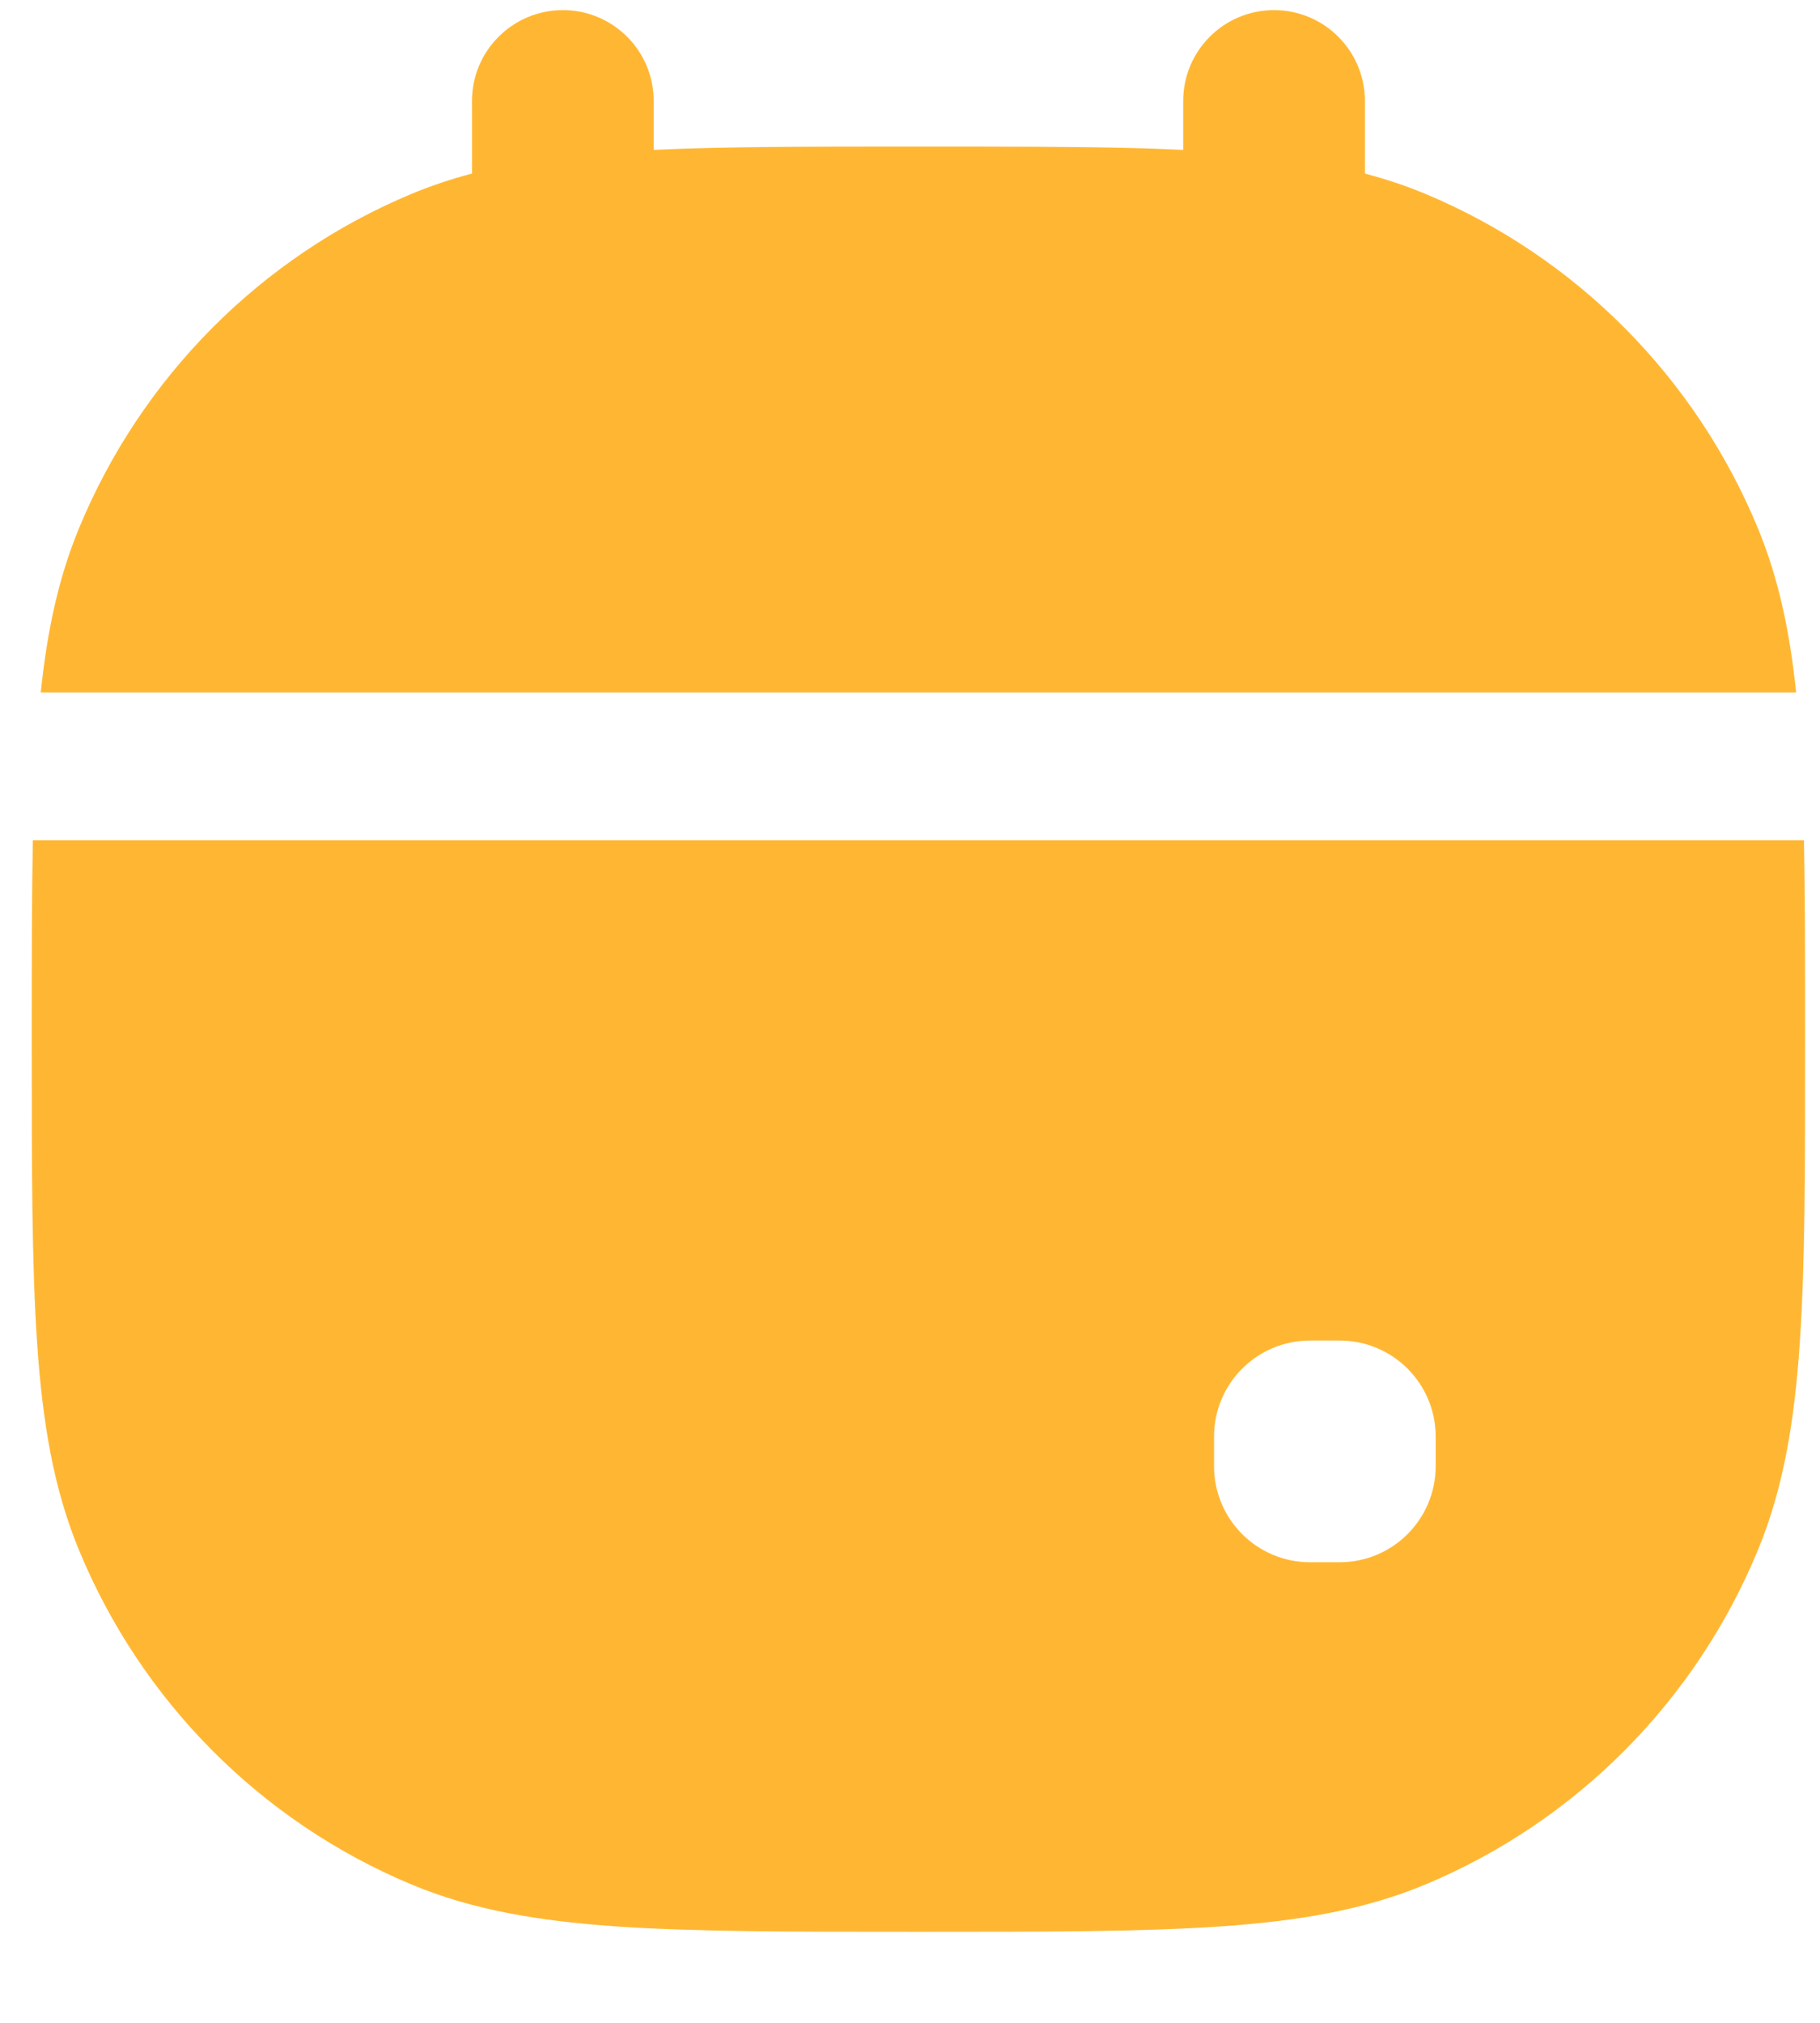
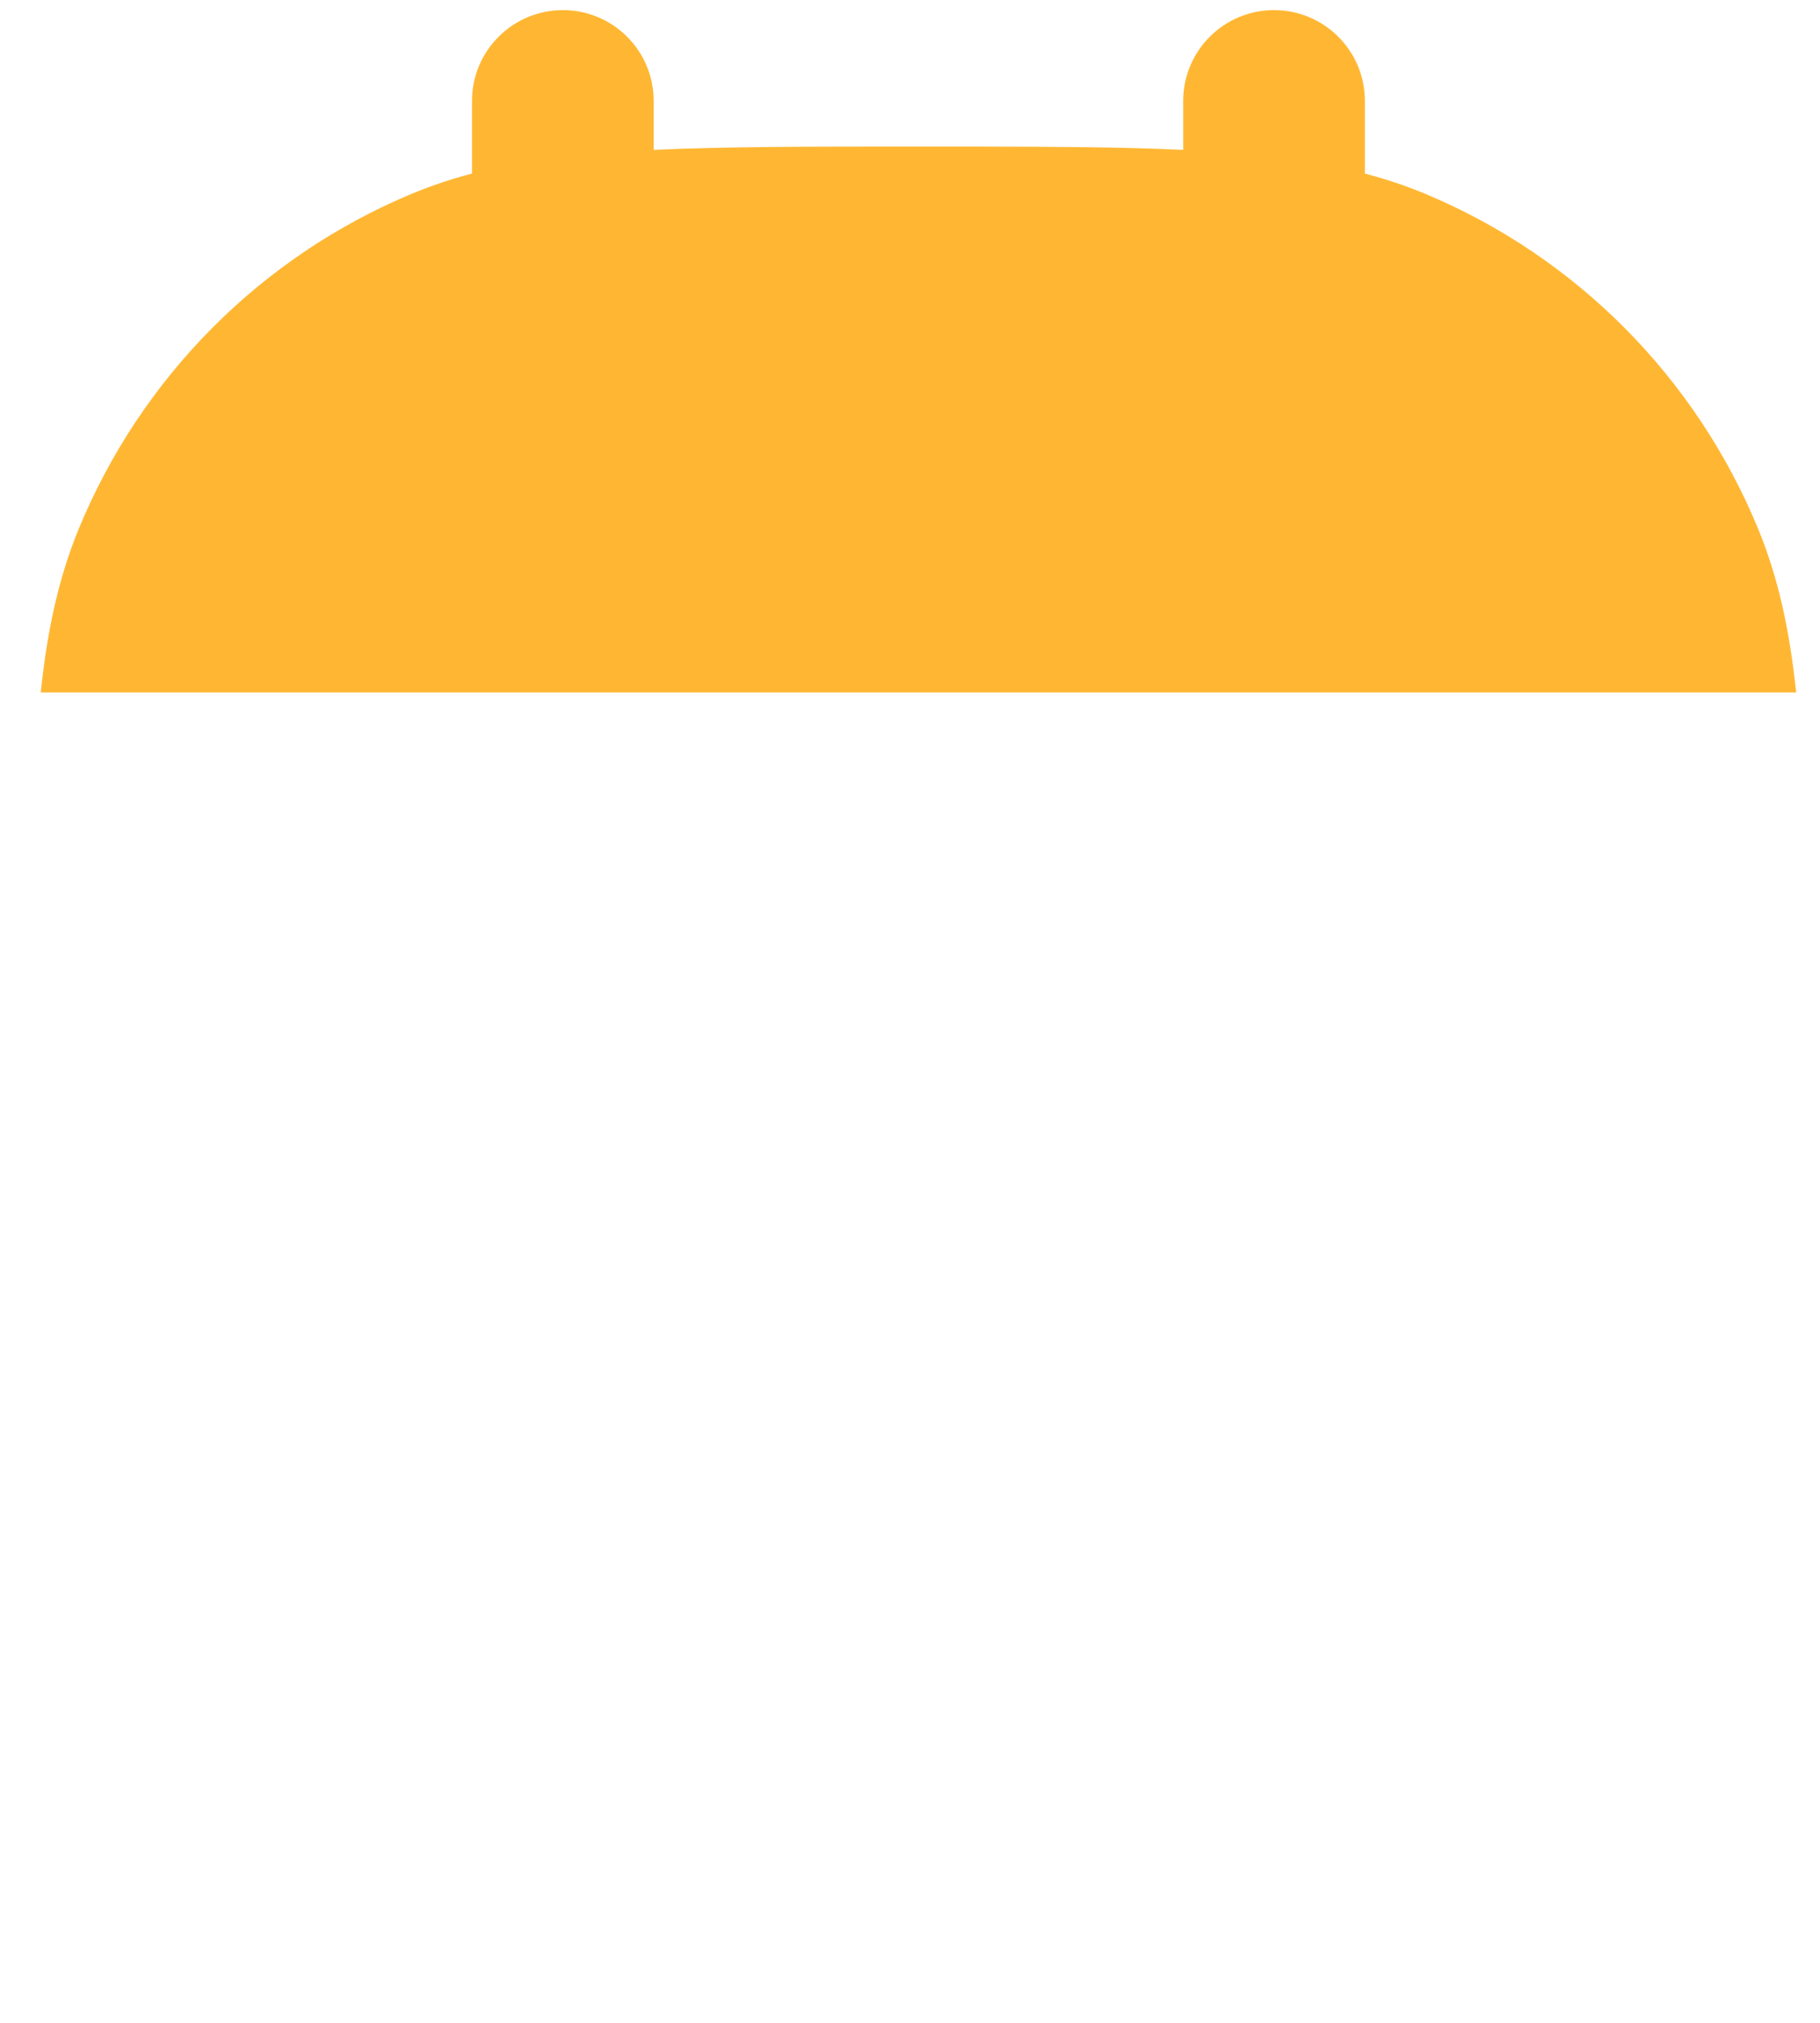
<svg xmlns="http://www.w3.org/2000/svg" width="18" height="20" viewBox="0 0 18 20" fill="none">
-   <path fill-rule="evenodd" clip-rule="evenodd" d="M0.314 10.302C0.314 11.536 0.314 12.499 0.367 13.277C0.42 14.066 0.531 14.717 0.777 15.316C1.394 16.817 2.579 18.01 4.072 18.633C4.669 18.882 5.316 18.993 6.101 19.047C6.874 19.1 7.831 19.1 9.056 19.1H9.111C10.336 19.1 11.293 19.1 12.066 19.047C12.851 18.993 13.498 18.882 14.095 18.633C15.588 18.01 16.773 16.817 17.39 15.316C17.636 14.717 17.747 14.066 17.8 13.277C17.853 12.499 17.853 11.536 17.853 10.302V10.255C17.853 9.514 17.853 8.87 17.841 8.307H16.38H1.787H0.325C0.314 8.87 0.314 9.514 0.314 10.256V10.302ZM12.957 13.254C12.432 13.254 12.007 13.679 12.007 14.204V14.496C12.007 15.021 12.432 15.446 12.957 15.446H13.249C13.774 15.446 14.199 15.021 14.199 14.496V14.204C14.199 13.679 13.774 13.254 13.249 13.254H12.957Z" fill="#FFB733" />
  <path d="M6.465 1.482V0.998C6.465 0.502 6.063 0.1 5.567 0.1C5.071 0.1 4.668 0.502 4.668 0.998V1.716C4.462 1.77 4.265 1.836 4.072 1.916C2.579 2.539 1.394 3.733 0.777 5.233C0.577 5.72 0.466 6.242 0.403 6.846H1.874H16.293H17.764C17.701 6.242 17.59 5.72 17.39 5.233C16.773 3.733 15.588 2.539 14.095 1.916C14.021 1.885 13.945 1.856 13.869 1.829C13.748 1.787 13.625 1.749 13.499 1.716V0.998C13.499 0.502 13.096 0.1 12.6 0.1C12.104 0.1 11.702 0.502 11.702 0.998V1.482C11.545 1.474 11.38 1.469 11.208 1.464C10.612 1.449 9.928 1.449 9.131 1.449L9.053 1.449C8.015 1.449 7.17 1.449 6.465 1.482Z" fill="#FFB733" />
</svg>